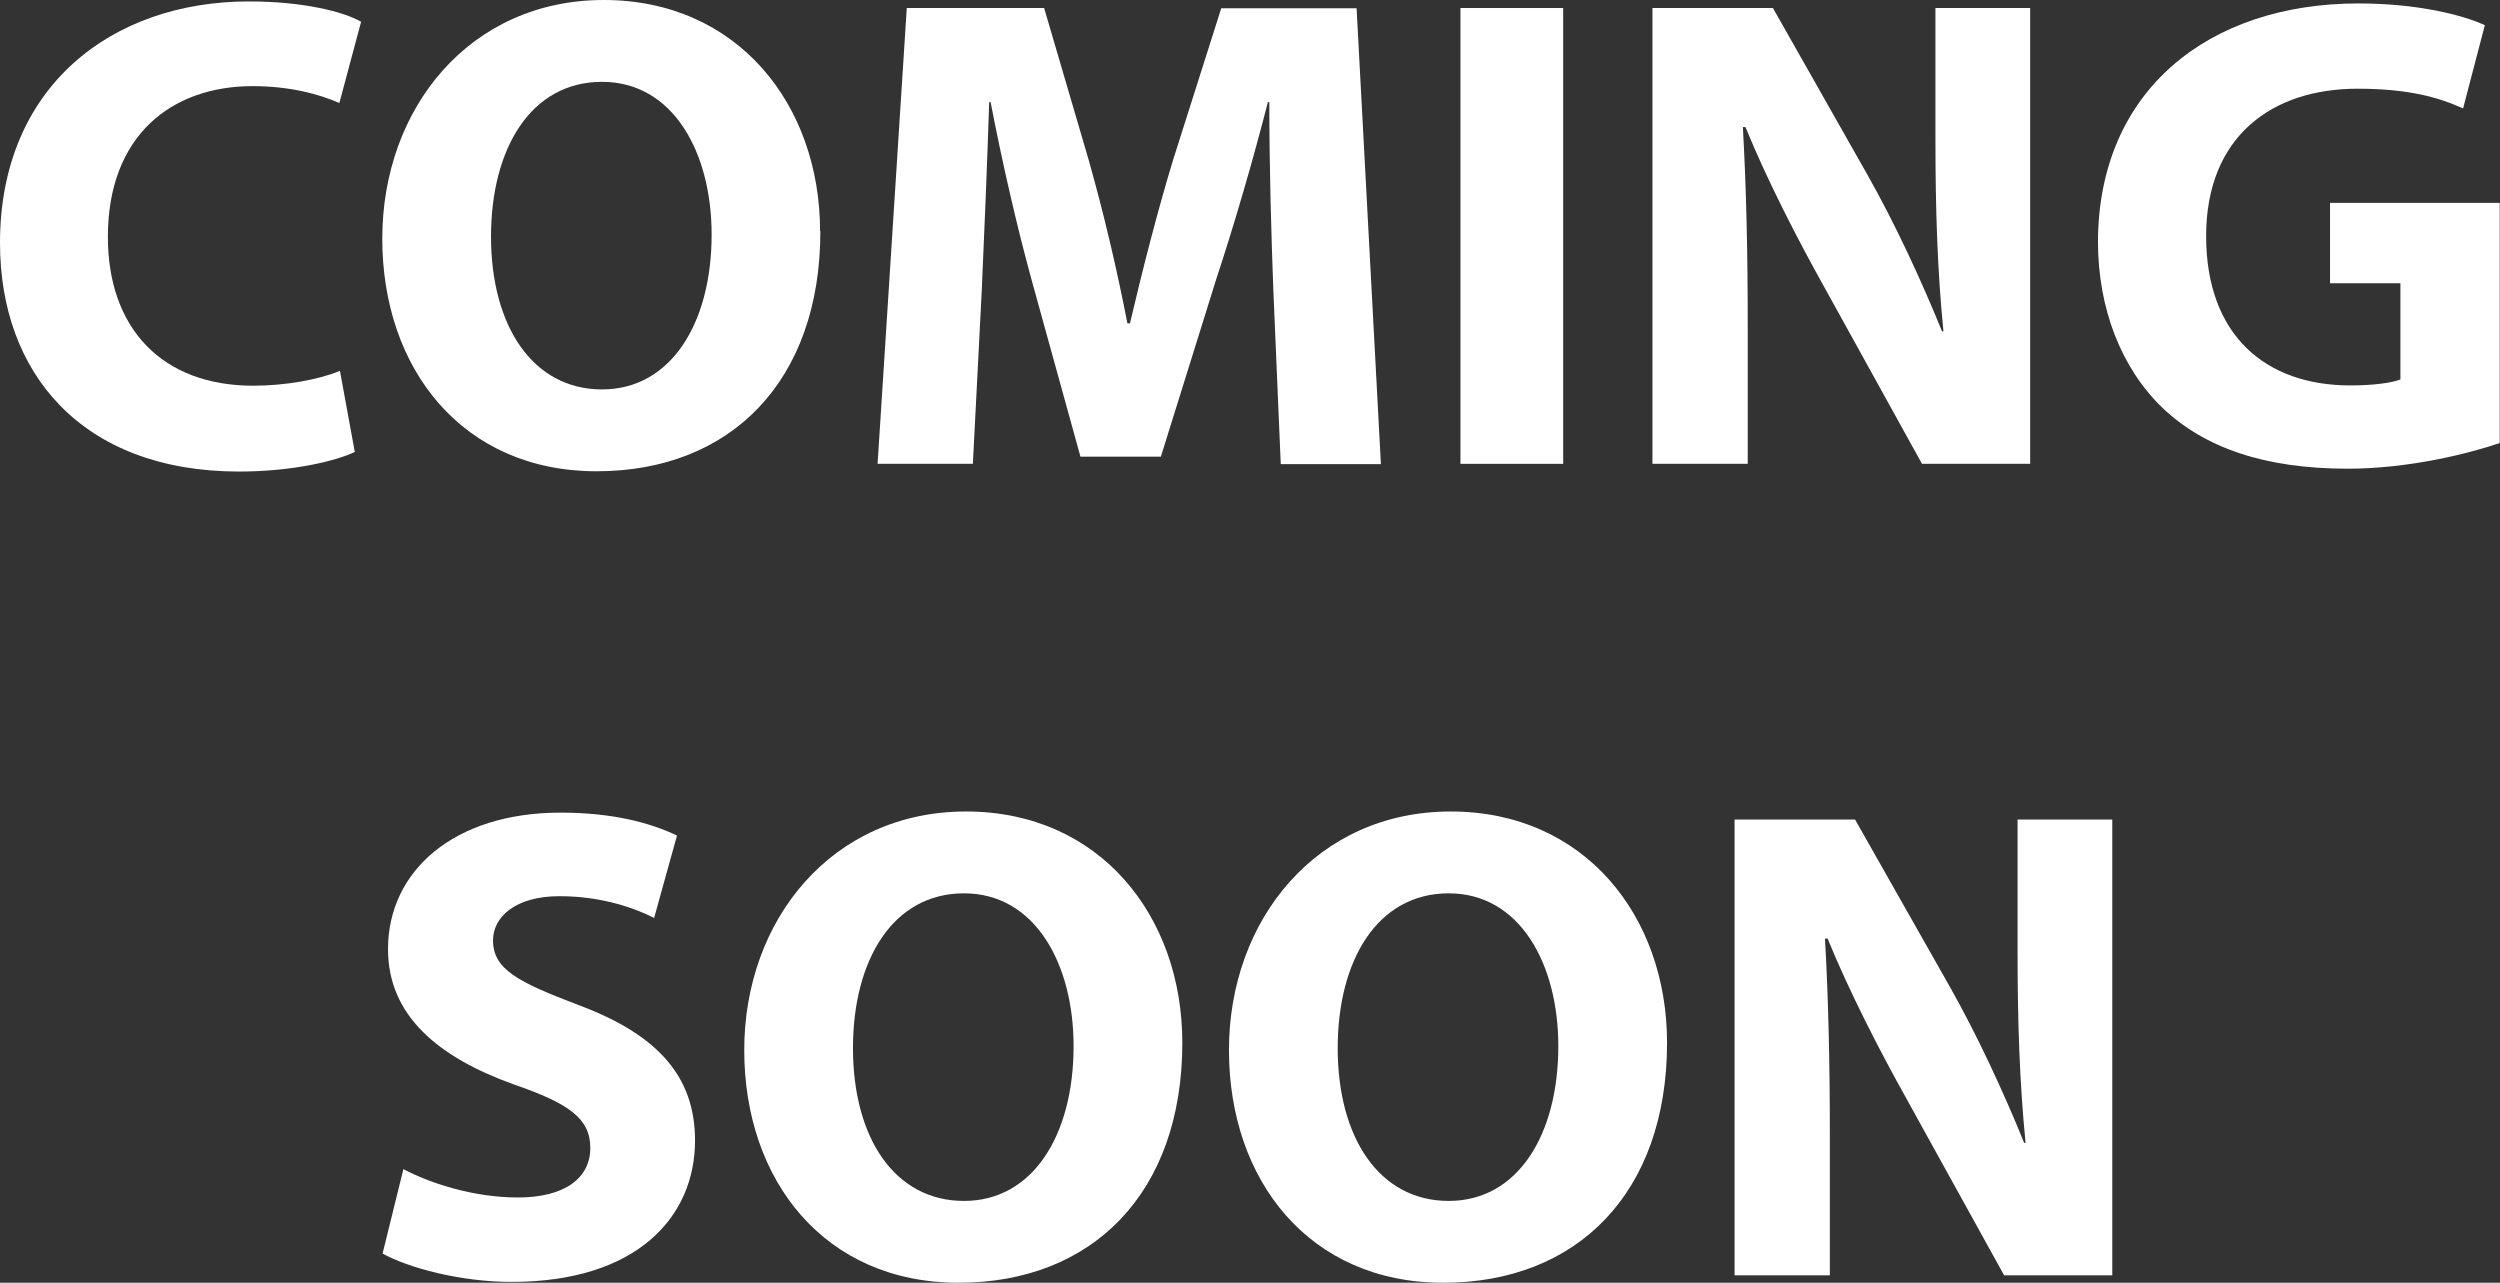
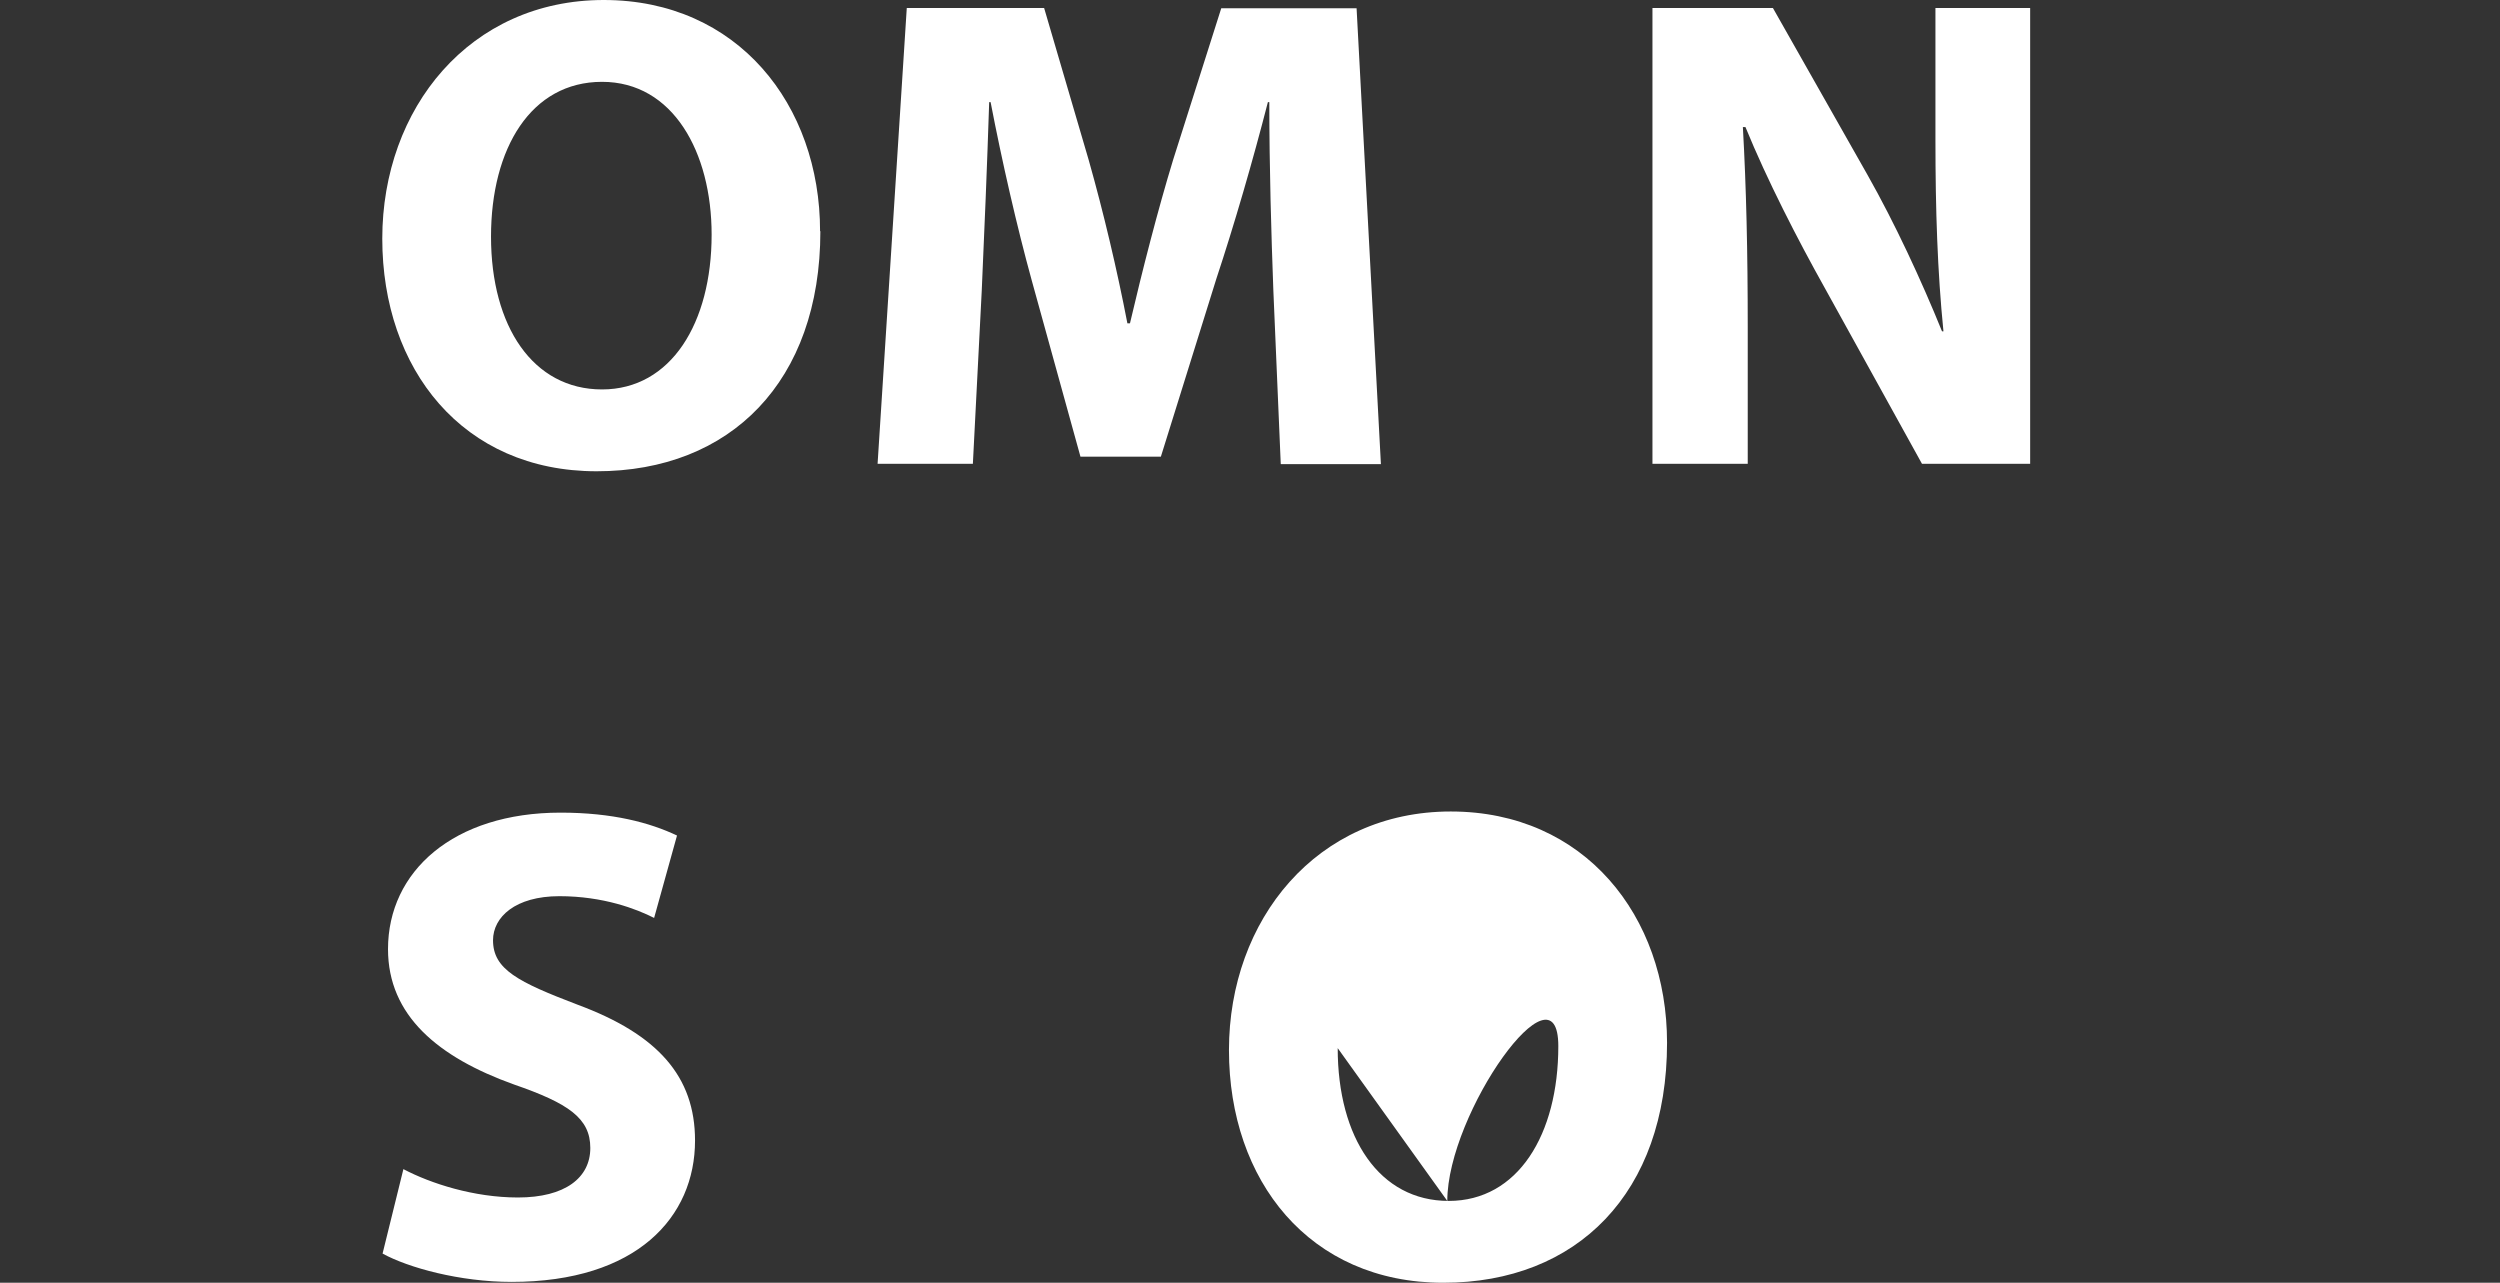
<svg xmlns="http://www.w3.org/2000/svg" id="Livello_1" data-name="Livello 1" viewBox="0 0 87.37 44.83">
  <rect x="0" y="0" width="87.37" height="44.83" fill="#333333" stroke="none" />
  <defs>
    <style>
      .cls-1 {
        fill: #fff;
      }
    </style>
  </defs>
-   <path class="cls-1" d="M12.41,15.79c-.64.31-2.15.69-4.07.69C2.84,16.47,0,13.02,0,8.49,0,3.05,3.88.05,8.7.05c1.87,0,3.29.35,3.92.71l-.76,2.84c-.71-.31-1.73-.59-3.03-.59-2.84,0-5.06,1.73-5.06,5.27,0,3.19,1.89,5.2,5.08,5.2,1.11,0,2.29-.21,3.03-.52l.52,2.84Z" />
  <path class="cls-1" d="M28.67,8.08c0,5.25-3.14,8.39-7.82,8.39s-7.49-3.57-7.49-8.13S16.42,0,21.1,0s7.56,3.66,7.56,8.08ZM17.16,8.27c0,3.14,1.47,5.34,3.88,5.34s3.83-2.32,3.83-5.41c0-2.88-1.35-5.34-3.83-5.34s-3.88,2.32-3.88,5.41Z" />
  <path class="cls-1" d="M44.5,10.12c-.07-1.91-.14-4.23-.14-6.55h-.05c-.52,2.03-1.18,4.3-1.8,6.17l-1.94,6.22h-2.81l-1.7-6.15c-.52-1.89-1.04-4.16-1.44-6.24h-.05c-.07,2.15-.17,4.61-.26,6.59l-.31,6.05h-3.33L31.69.28h4.8l1.56,5.32c.52,1.84.99,3.83,1.35,5.7h.09c.43-1.84.97-3.95,1.51-5.72l1.68-5.29h4.73l.85,15.93h-3.5l-.26-6.1Z" />
-   <path class="cls-1" d="M54.63.28v15.93h-3.59V.28h3.59Z" />
  <path class="cls-1" d="M57.75,16.21V.28h4.21l3.31,5.84c.95,1.68,1.87,3.66,2.6,5.46h.05c-.21-2.1-.28-4.25-.28-6.67V.28h3.31v15.93h-3.78l-3.4-6.15c-.95-1.7-2.01-3.76-2.77-5.62h-.09c.12,2.13.17,4.37.17,6.97v4.8h-3.31Z" />
-   <path class="cls-1" d="M87.37,15.48c-1.11.38-3.21.9-5.32.9-2.91,0-5.01-.73-6.48-2.13-1.44-1.39-2.25-3.47-2.25-5.81.02-5.29,3.88-8.32,9.1-8.32,2.06,0,3.64.4,4.42.76l-.76,2.91c-.88-.4-1.94-.69-3.69-.69-3,0-5.29,1.68-5.29,5.15s2.08,5.22,5.04,5.22c.8,0,1.46-.09,1.75-.21v-3.36h-2.46v-2.81h5.93v8.39Z" />
  <path class="cls-1" d="M14.1,40.86c.95.5,2.46.99,4,.99,1.65,0,2.53-.69,2.53-1.73s-.76-1.56-2.67-2.22c-2.65-.95-4.4-2.41-4.4-4.73,0-2.72,2.29-4.77,6.03-4.77,1.82,0,3.12.35,4.07.8l-.8,2.88c-.61-.31-1.77-.76-3.31-.76s-2.32.73-2.32,1.54c0,1.02.88,1.46,2.95,2.25,2.81,1.04,4.11,2.51,4.11,4.75,0,2.67-2.03,4.94-6.41,4.94-1.82,0-3.62-.5-4.51-.99l.73-2.96Z" />
-   <path class="cls-1" d="M41.32,36.44c0,5.25-3.14,8.39-7.82,8.39s-7.49-3.57-7.49-8.13,3.07-8.34,7.75-8.34,7.56,3.66,7.56,8.08ZM29.81,36.63c0,3.14,1.46,5.34,3.88,5.34s3.83-2.32,3.83-5.41c0-2.88-1.35-5.34-3.83-5.34s-3.88,2.32-3.88,5.41Z" />
-   <path class="cls-1" d="M58.26,36.44c0,5.25-3.14,8.39-7.82,8.39s-7.49-3.57-7.49-8.13,3.07-8.34,7.75-8.34,7.56,3.66,7.56,8.08ZM46.75,36.63c0,3.14,1.46,5.34,3.88,5.34s3.83-2.32,3.83-5.41c0-2.88-1.35-5.34-3.83-5.34s-3.88,2.32-3.88,5.41Z" />
-   <path class="cls-1" d="M60.62,44.57v-15.93h4.21l3.31,5.84c.95,1.68,1.87,3.66,2.6,5.46h.05c-.21-2.1-.28-4.25-.28-6.67v-4.63h3.31v15.93h-3.78l-3.4-6.15c-.95-1.7-2.01-3.76-2.77-5.62h-.09c.12,2.13.17,4.37.17,6.97v4.8h-3.31Z" />
+   <path class="cls-1" d="M58.26,36.44c0,5.25-3.14,8.39-7.82,8.39s-7.49-3.57-7.49-8.13,3.07-8.34,7.75-8.34,7.56,3.66,7.56,8.08ZM46.75,36.63c0,3.14,1.46,5.34,3.88,5.34s3.83-2.32,3.83-5.41s-3.88,2.32-3.88,5.41Z" />
</svg>